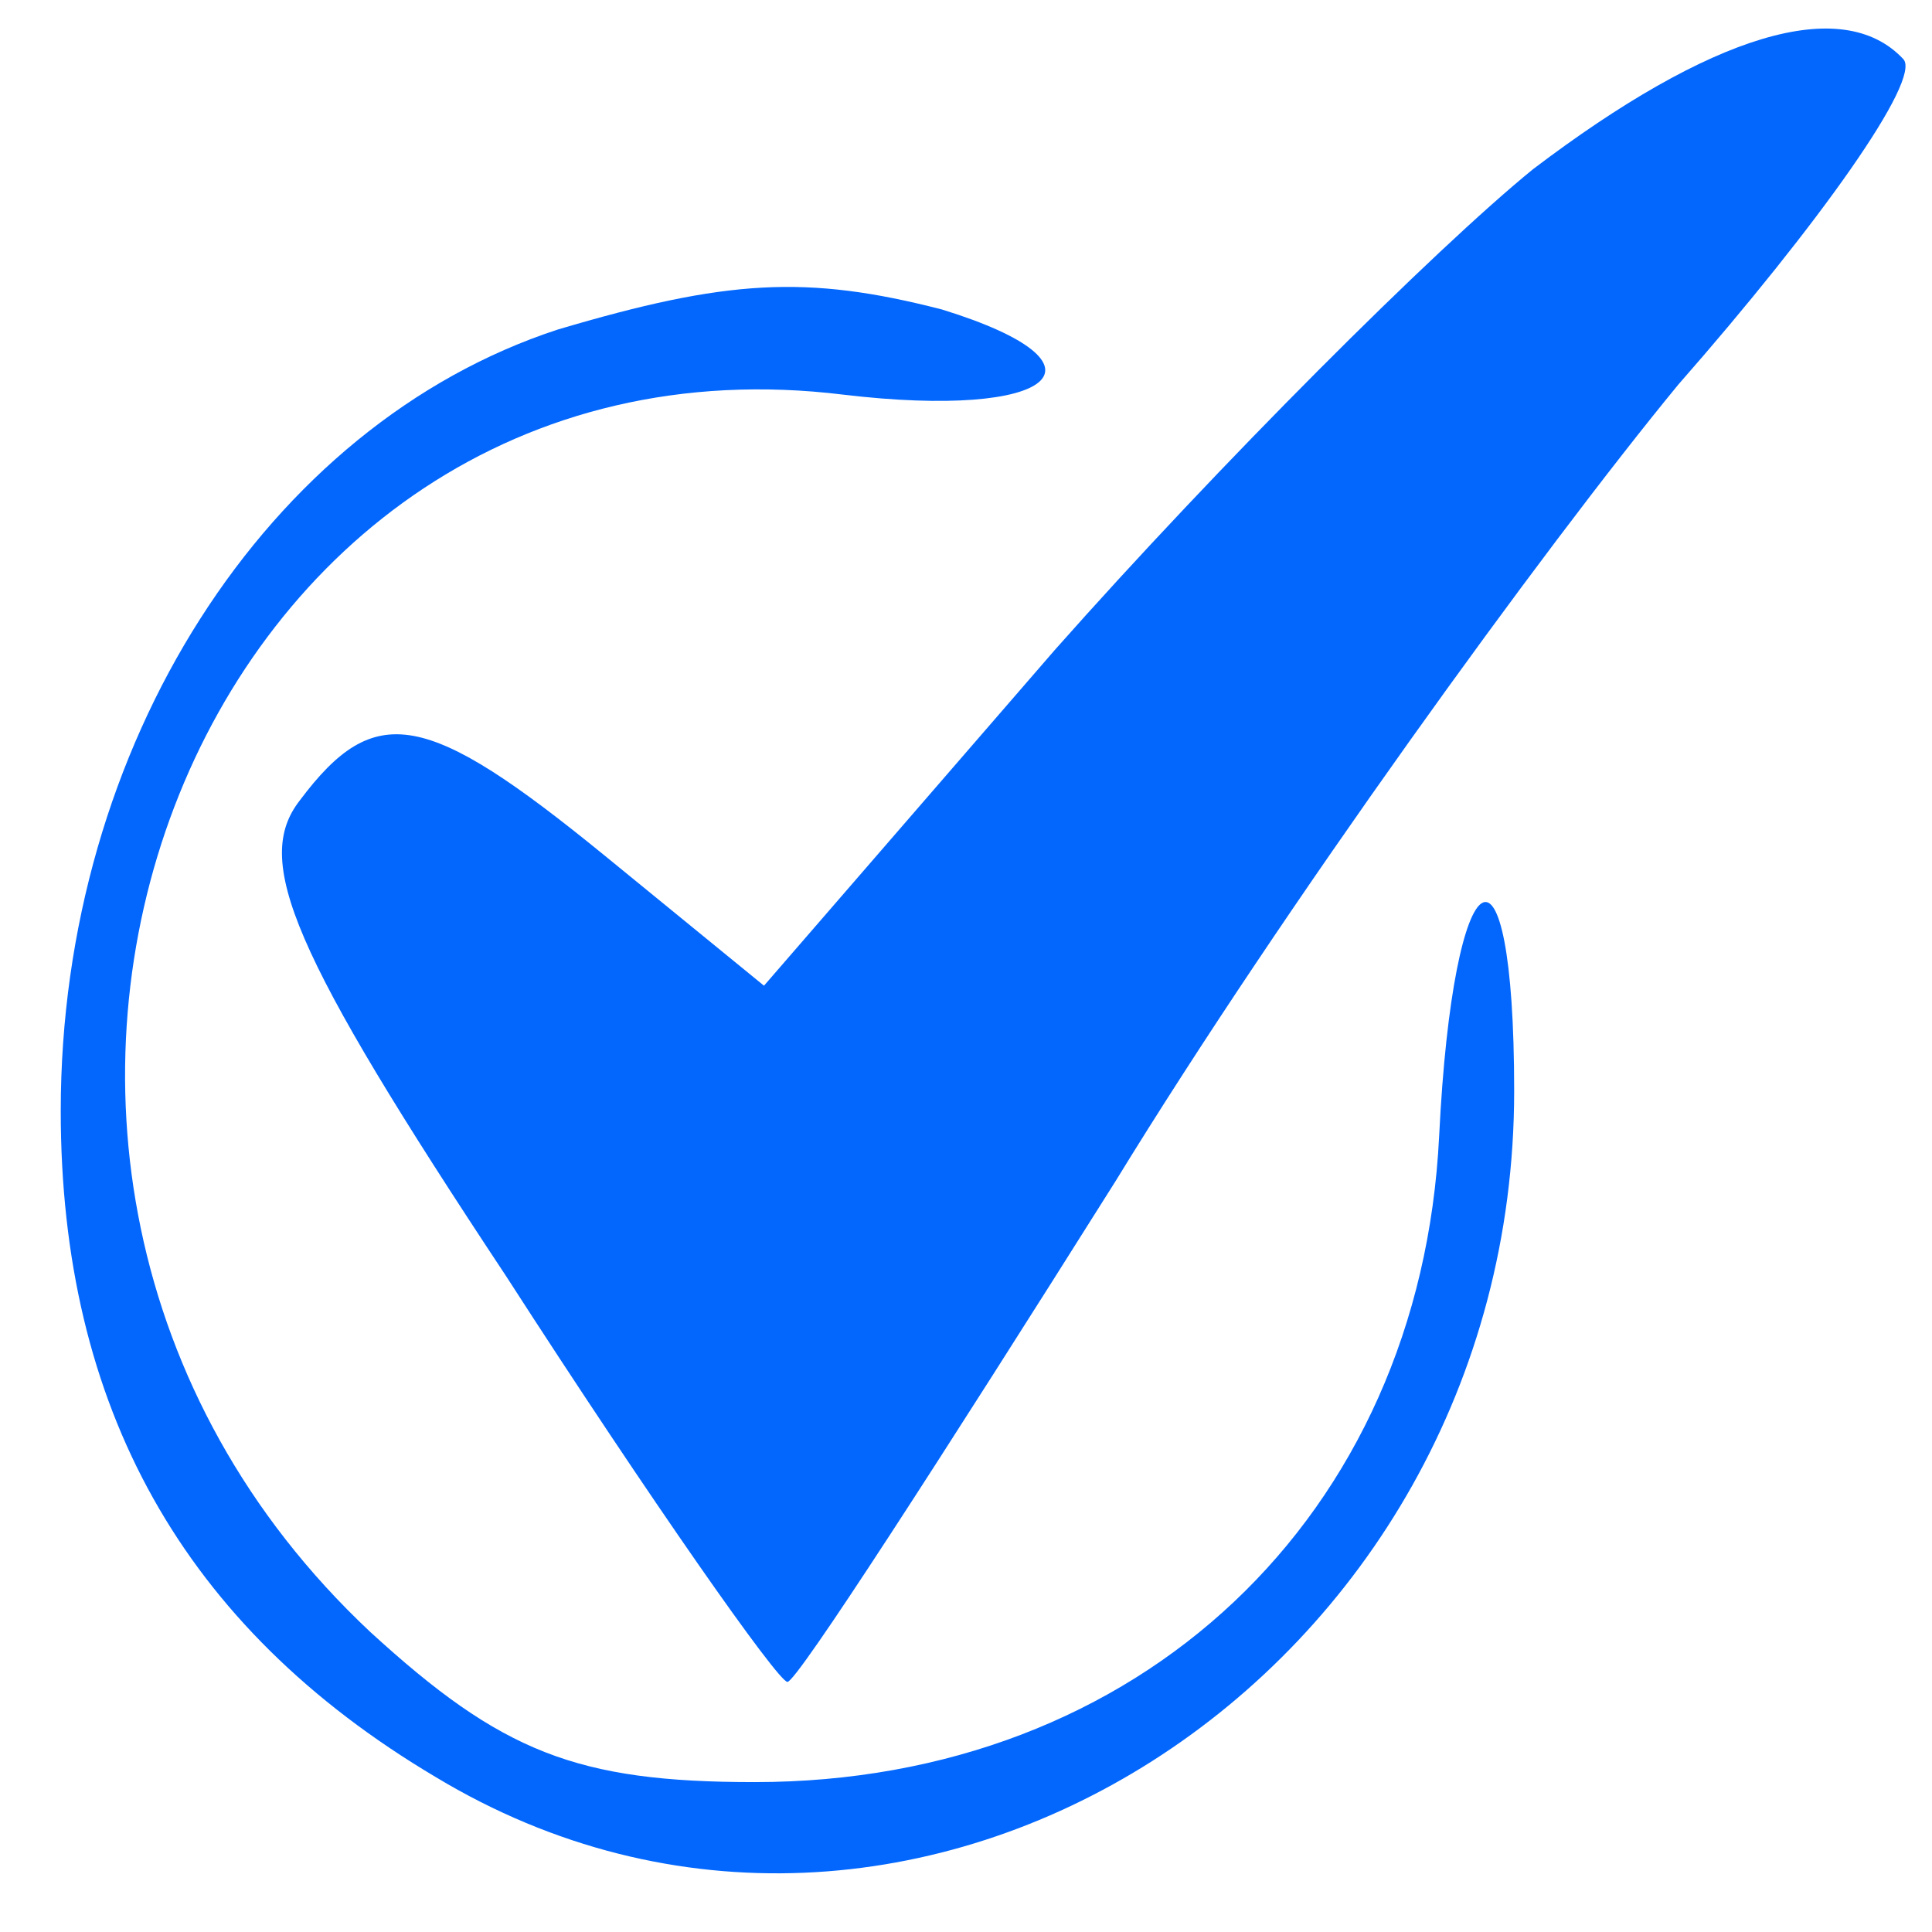
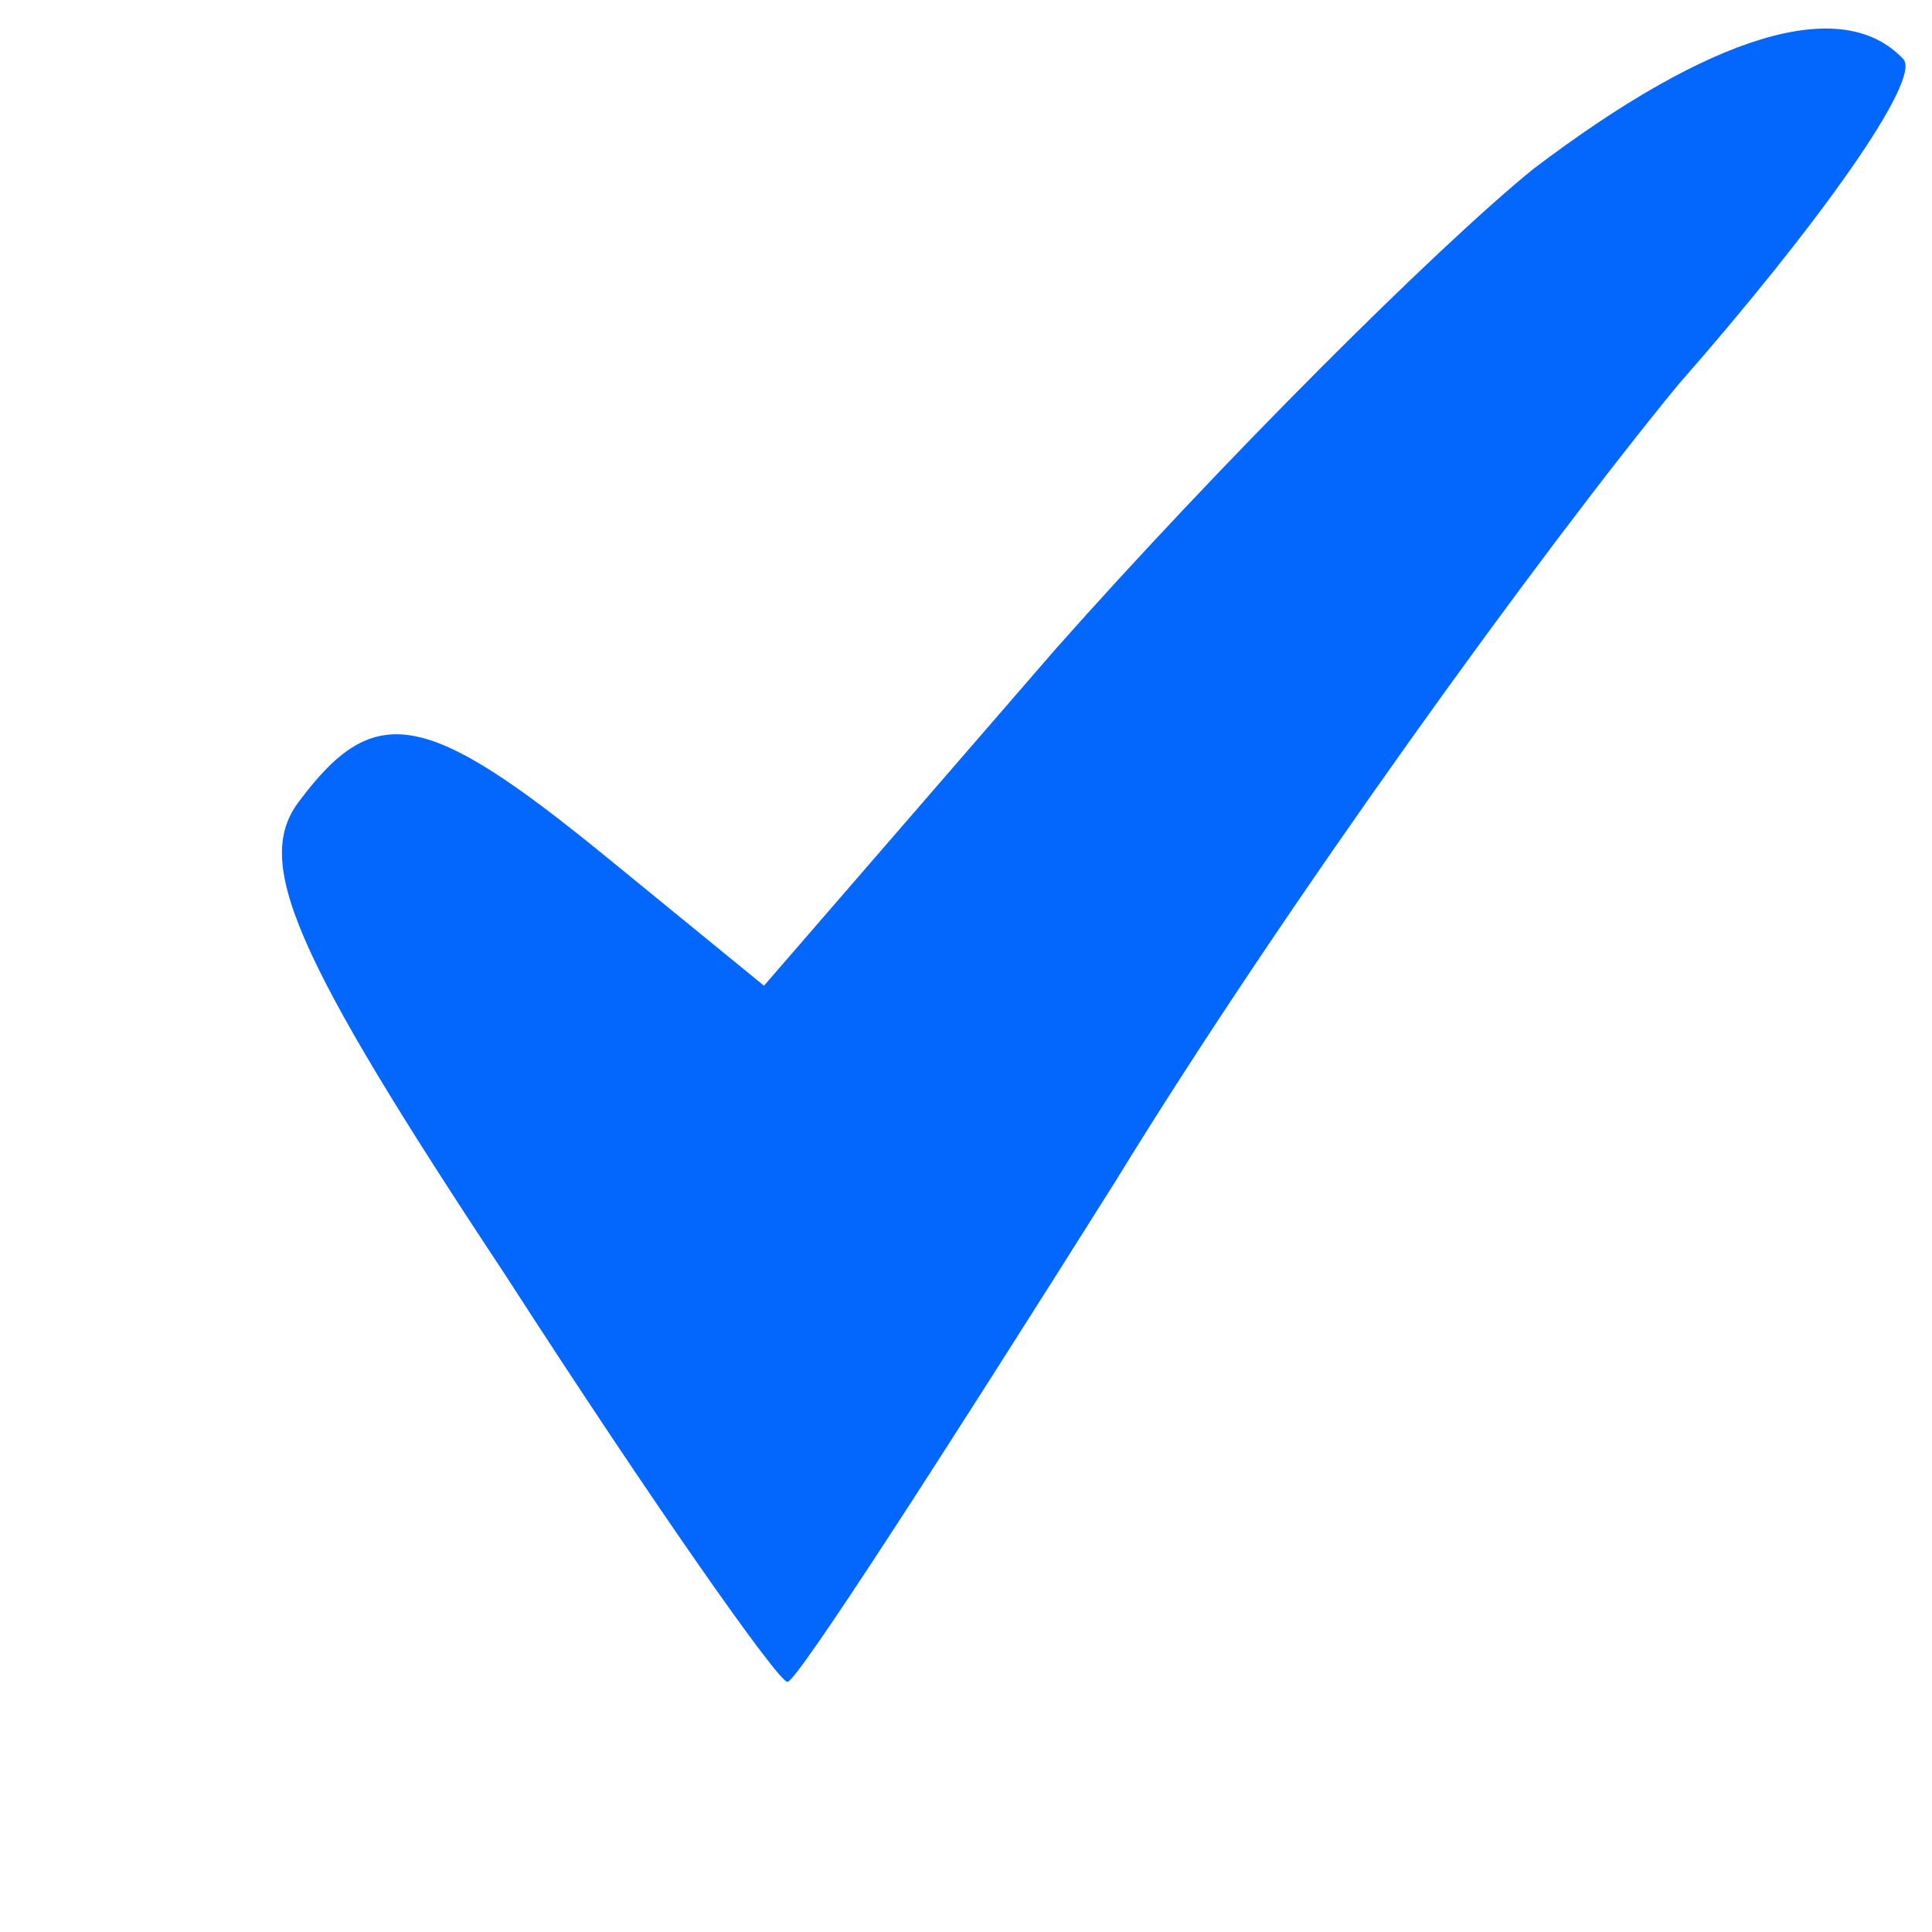
<svg xmlns="http://www.w3.org/2000/svg" width="41" height="41" viewBox="0 0 41 41" fill="none">
  <g clip-path="url(#clip0_12_308)">
    <g clip-path="url(#clip1_12_308)">
      <path d="M32.531 3.592C30.441 5.293 25.864 9.864 22.382 13.796L16.213 20.918L12.83 18.155C9.049 15.072 7.955 14.86 6.363 16.985C5.368 18.261 6.164 20.174 10.741 27.083C13.825 31.867 16.512 35.693 16.711 35.693C16.91 35.693 19.994 30.91 23.675 25.064C27.257 19.218 32.73 11.671 35.615 8.163C38.6 4.761 40.789 1.679 40.391 1.254C39.097 -0.128 36.311 0.722 32.531 3.592Z" fill="#0367FD" />
-       <path d="M11.835 6.994C5.666 9.013 1.289 15.816 1.289 23.576C1.289 29.847 3.875 34.524 9.248 37.713C19.297 43.772 32.133 35.587 32.133 23.151C32.133 17.304 30.839 18.049 30.541 24.107C30.143 32.186 24.173 37.819 16.014 37.819C12.233 37.819 10.641 37.182 7.855 34.63C-2.791 24.639 4.074 6.675 17.904 8.376C22.382 8.907 23.775 7.738 19.994 6.569C17.109 5.825 15.417 5.931 11.835 6.994Z" fill="#0367FD" />
    </g>
  </g>
  <defs>
    <clipPath id="clip0_12_308">
      <rect width="40" height="40" fill="white" transform="translate(0.721 0.242)" />
    </clipPath>
    <clipPath id="clip1_12_308">
      <rect width="40" height="40" fill="white" transform="translate(0.721 0.242)" />
    </clipPath>
  </defs>
</svg>